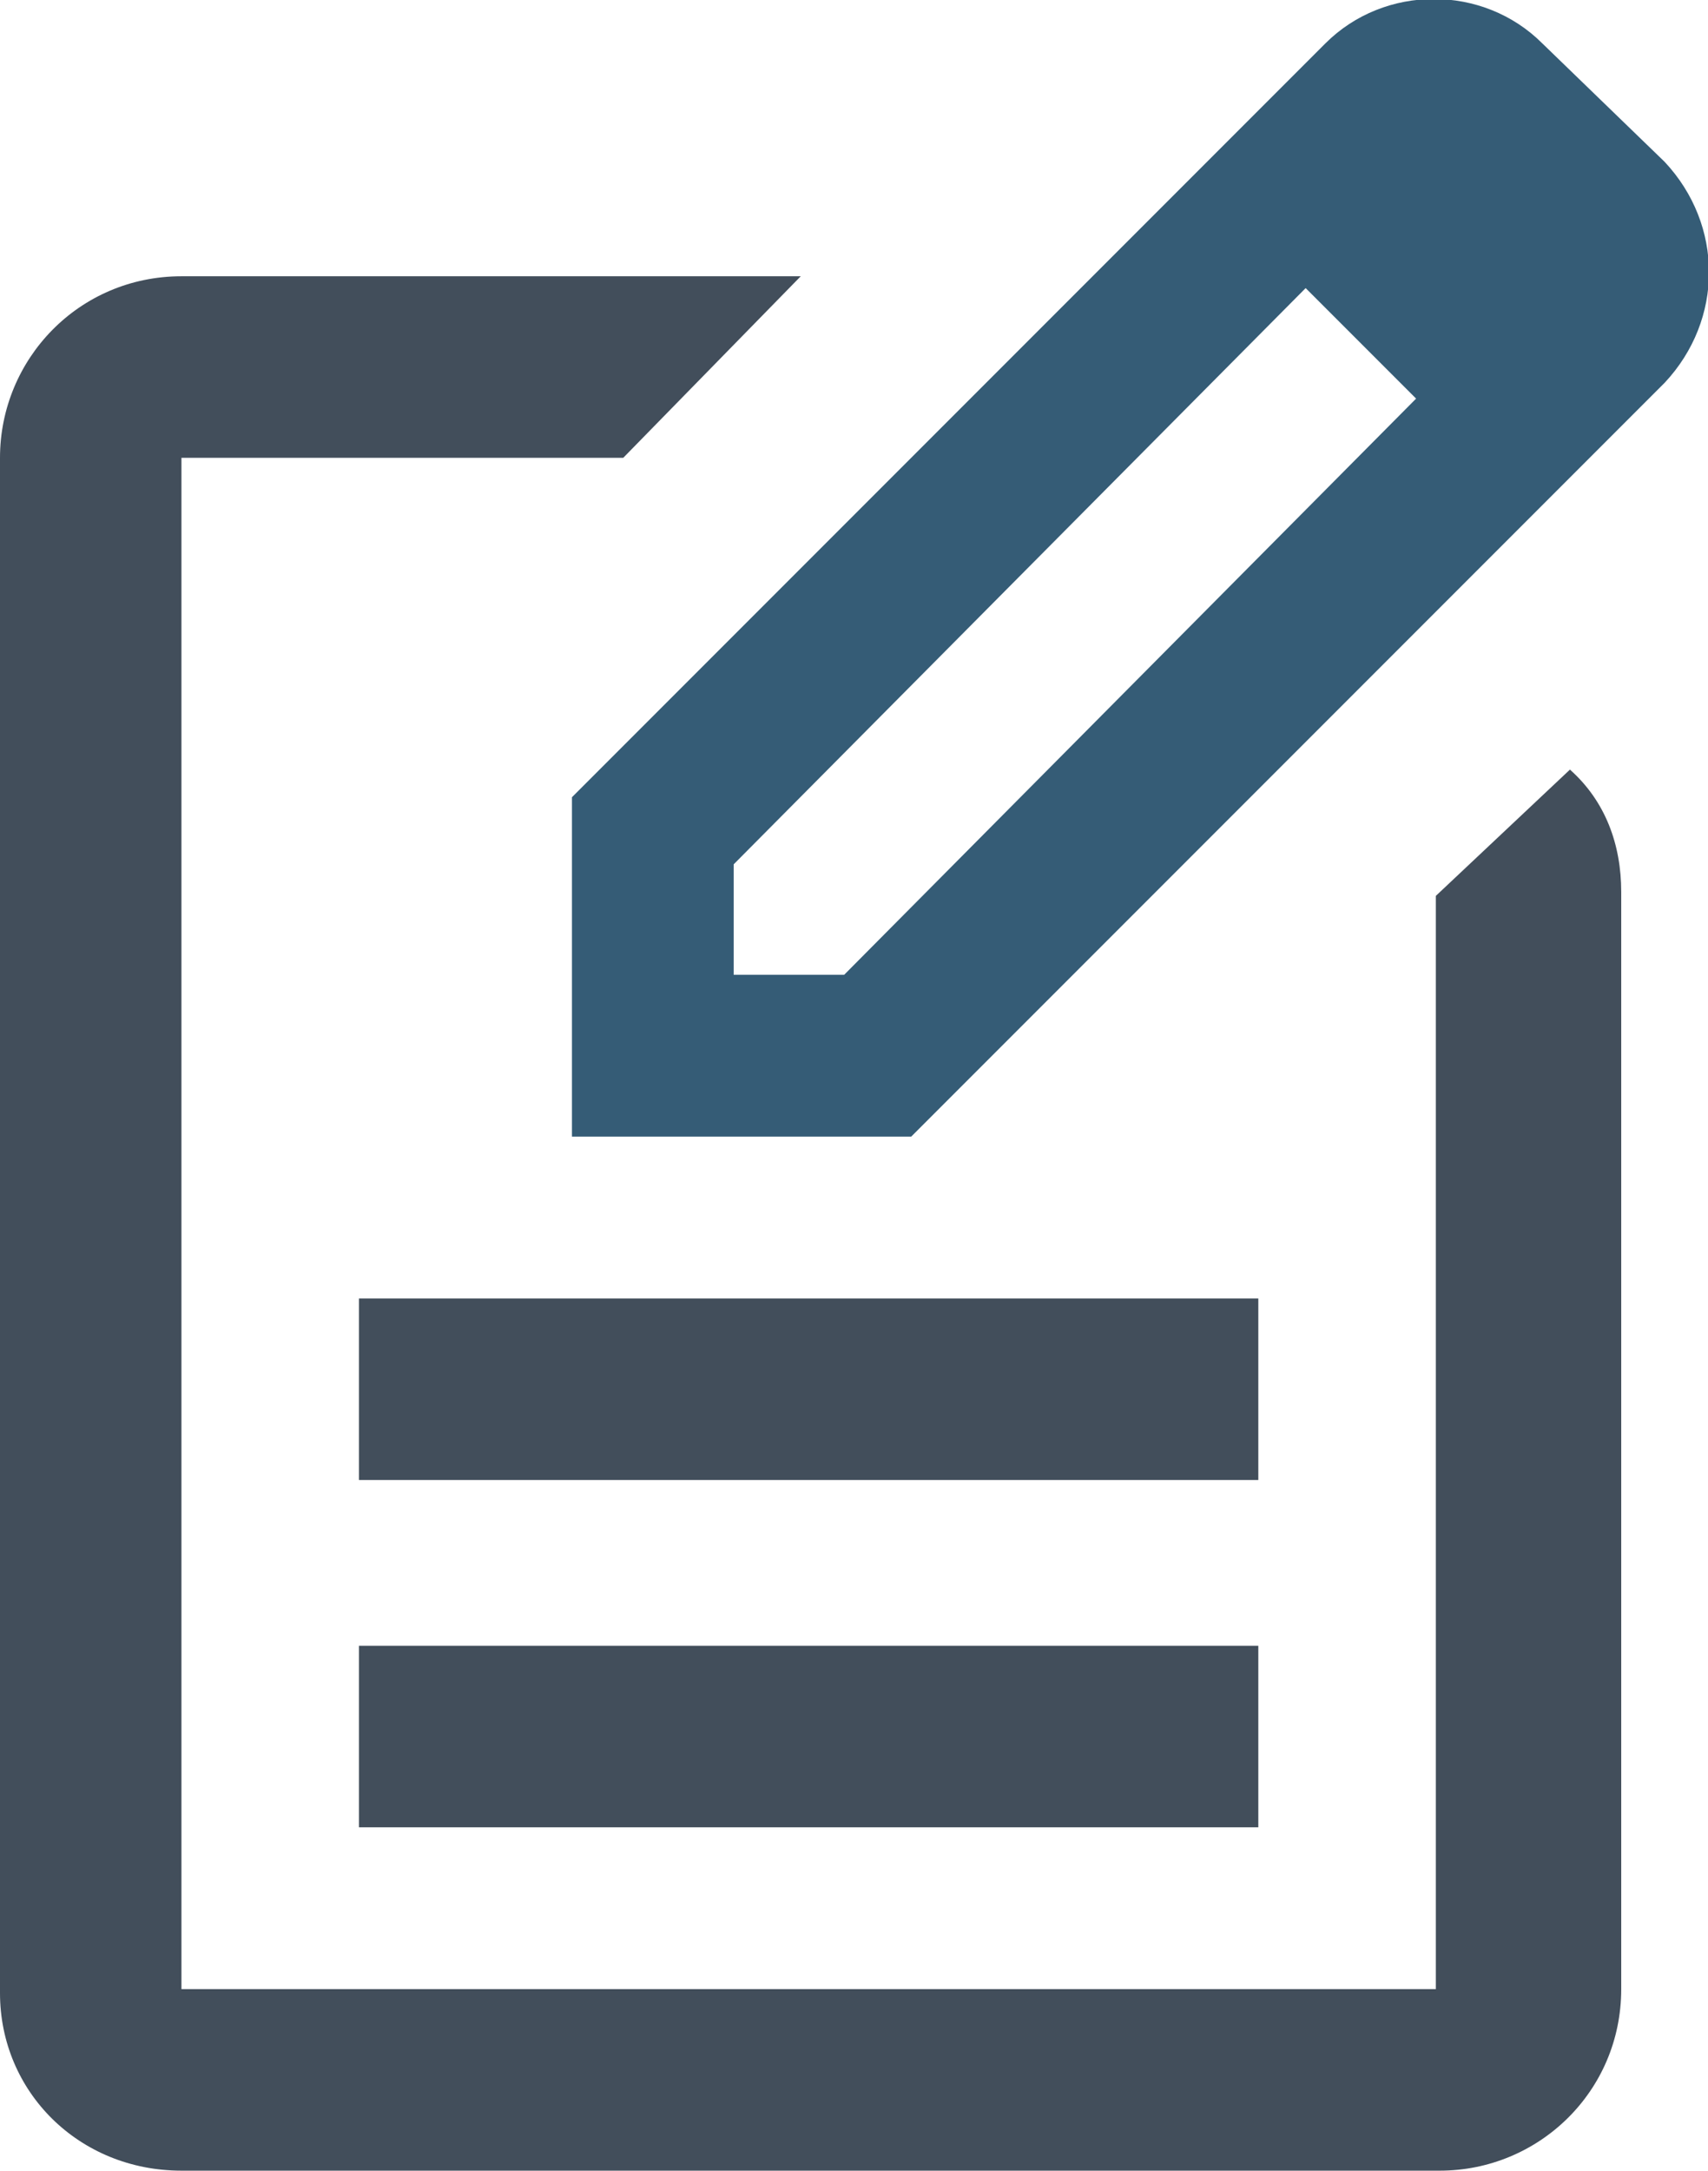
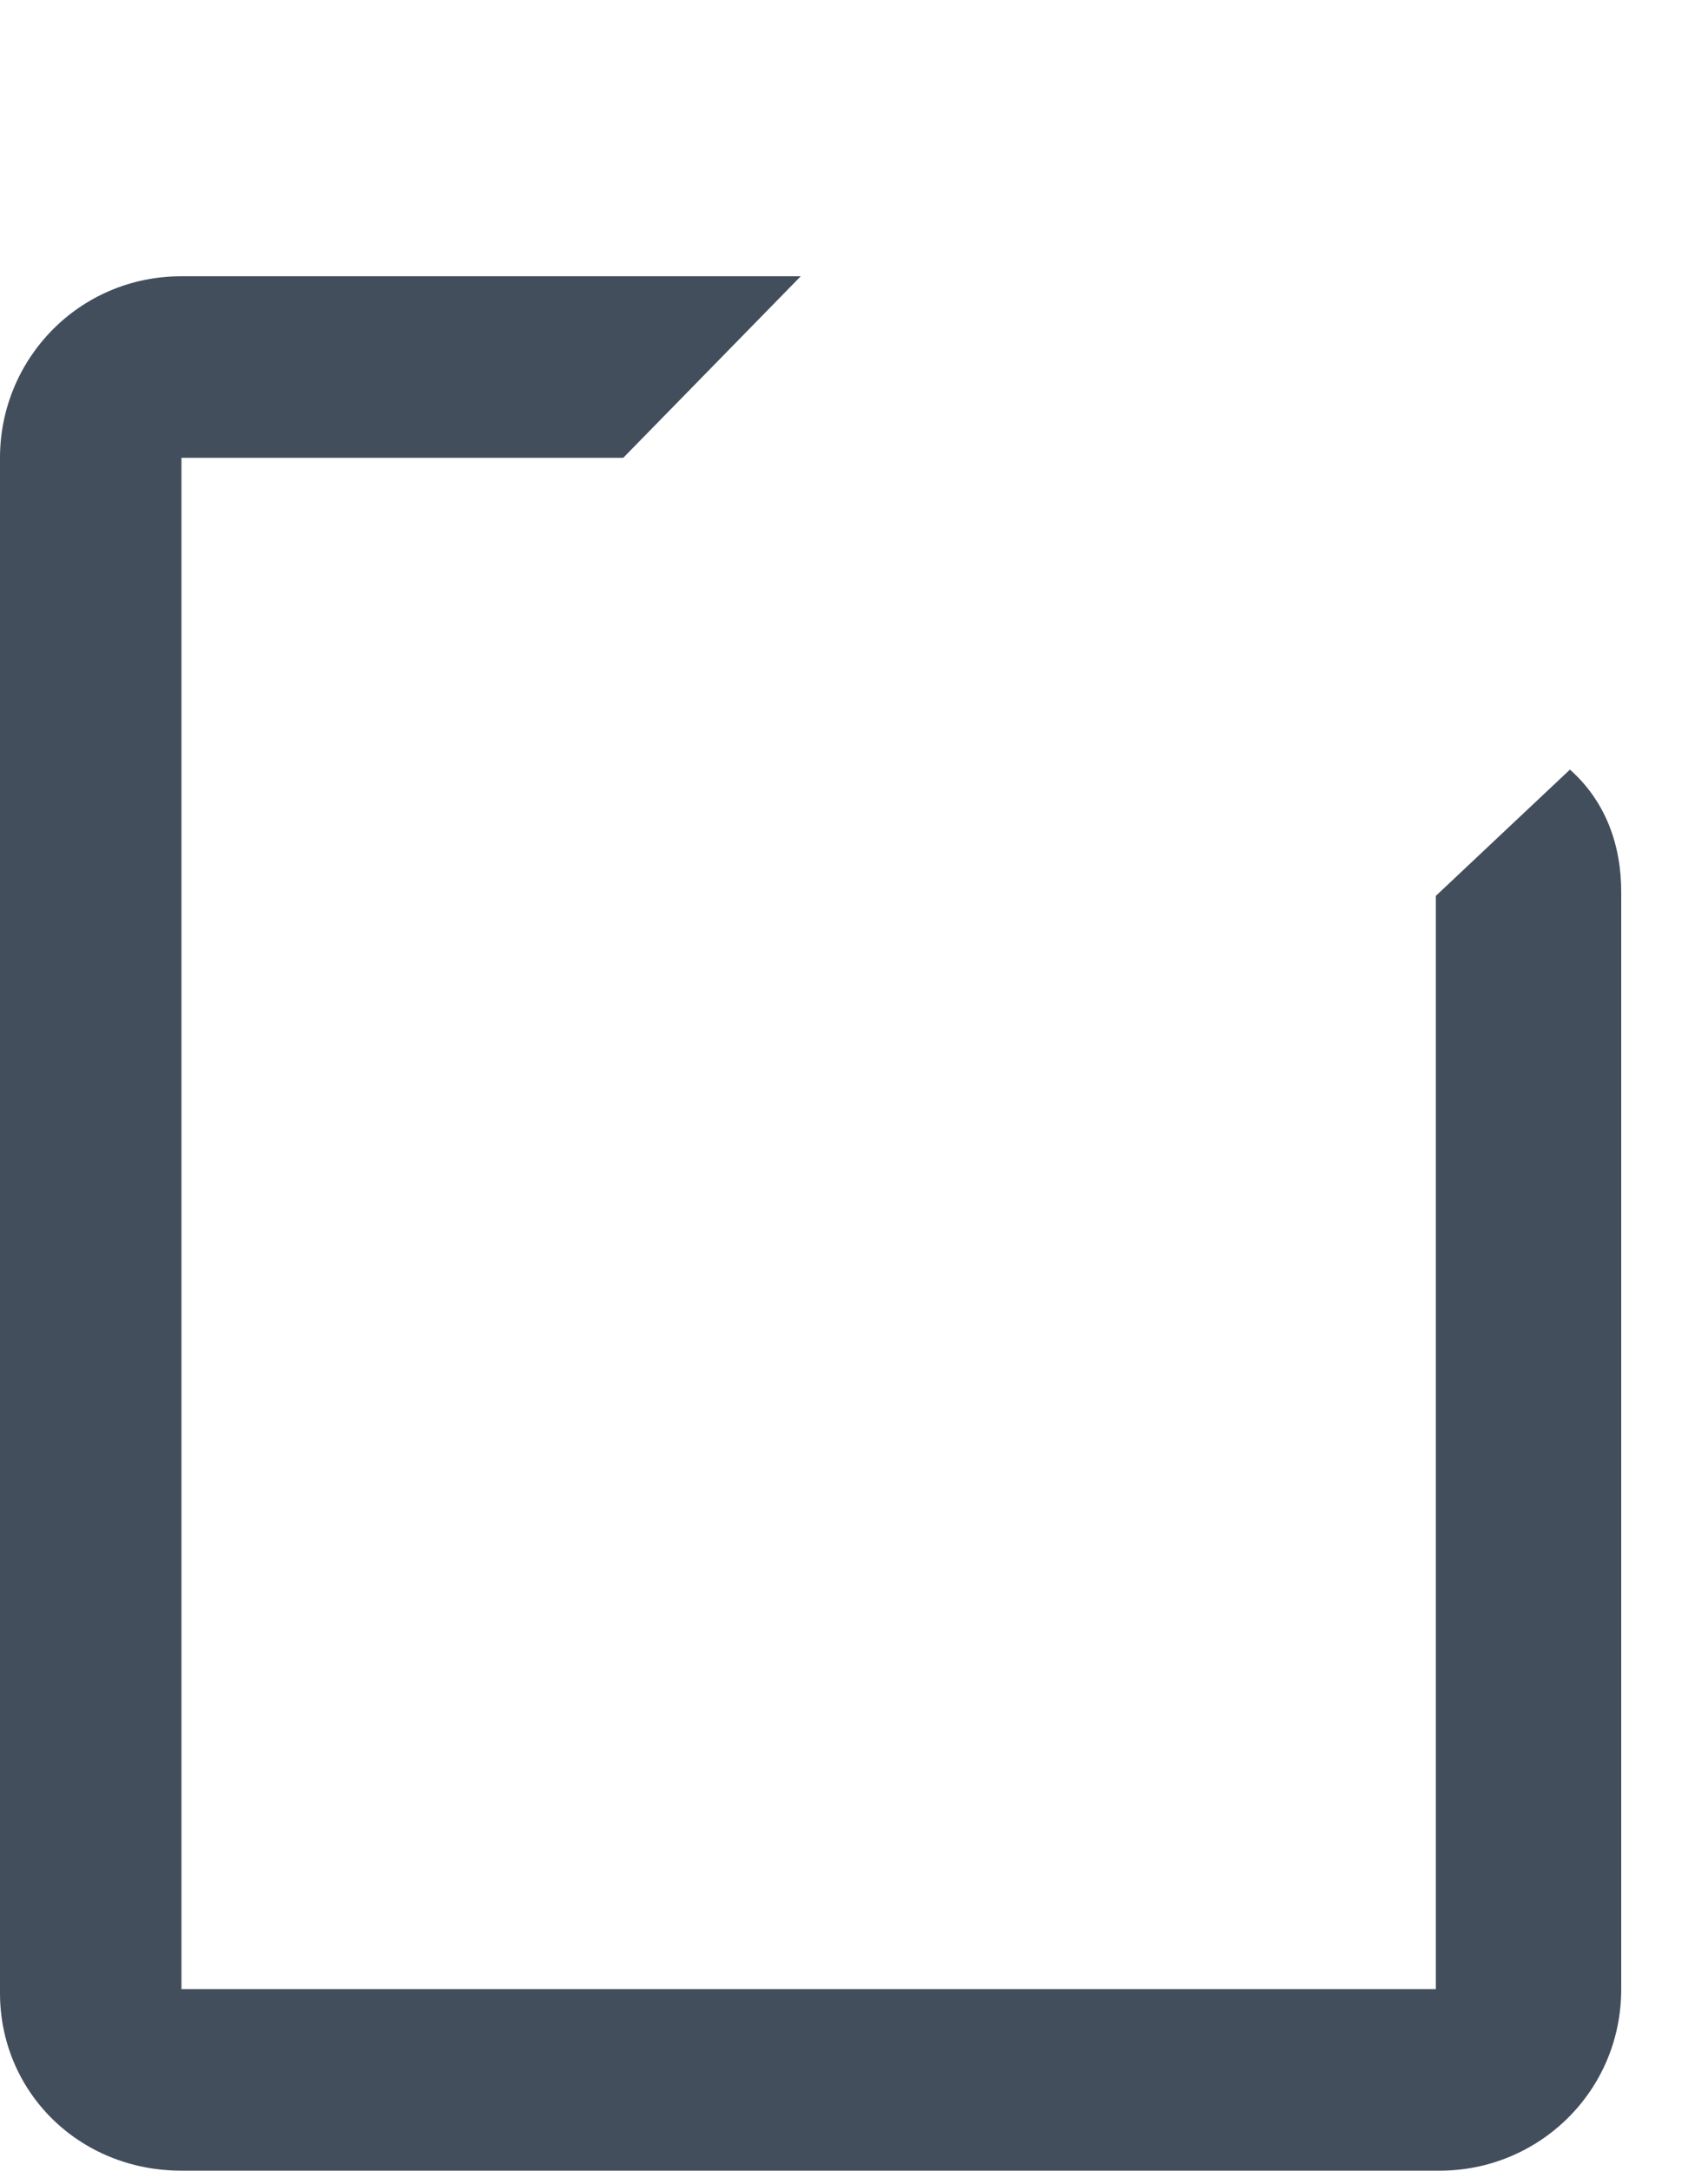
<svg xmlns="http://www.w3.org/2000/svg" version="1.1" id="Layer_1" x="0px" y="0px" viewBox="0 0 43.3 55" style="enable-background:new 0 0 43.3 55;" xml:space="preserve">
  <style type="text/css">
	.st0{fill:#355C76;}
	.st1{fill:#424E5B;}
</style>
  <g transform="translate(-7.7 0.025)">
    <g transform="translate(7.7 -0.025)">
-       <path class="st0" d="M42.2,4.1l-3.1-3c-1.5-1.5-4-1.5-5.5,0l-3.4,3.4L14.5,20.2v8.6h8.6l15.7-15.7l1.5-1.5l0.1-0.1l1.8-1.8    C43.7,8.1,43.7,5.7,42.2,4.1z M21.4,24.7h-2.8v-2.8L33.1,7.3l2.8,2.8L21.4,24.7z" />
-       <rect x="9.1" y="41.7" class="st1" width="22.8" height="4.6" />
-       <rect x="9.1" y="32.9" class="st1" width="22.8" height="4.6" />
      <path class="st1" d="M36.4,22.7v27.7H4.6V11.6h11.2L20.3,7H4.6C2,7,0,9.1,0,11.6v38.9C0,53,2,55,4.6,55h31.9c2.5,0,4.6-2,4.6-4.6    V22.6c0-1.2-0.4-2.3-1.3-3.1L36.4,22.7z" />
    </g>
  </g>
</svg>